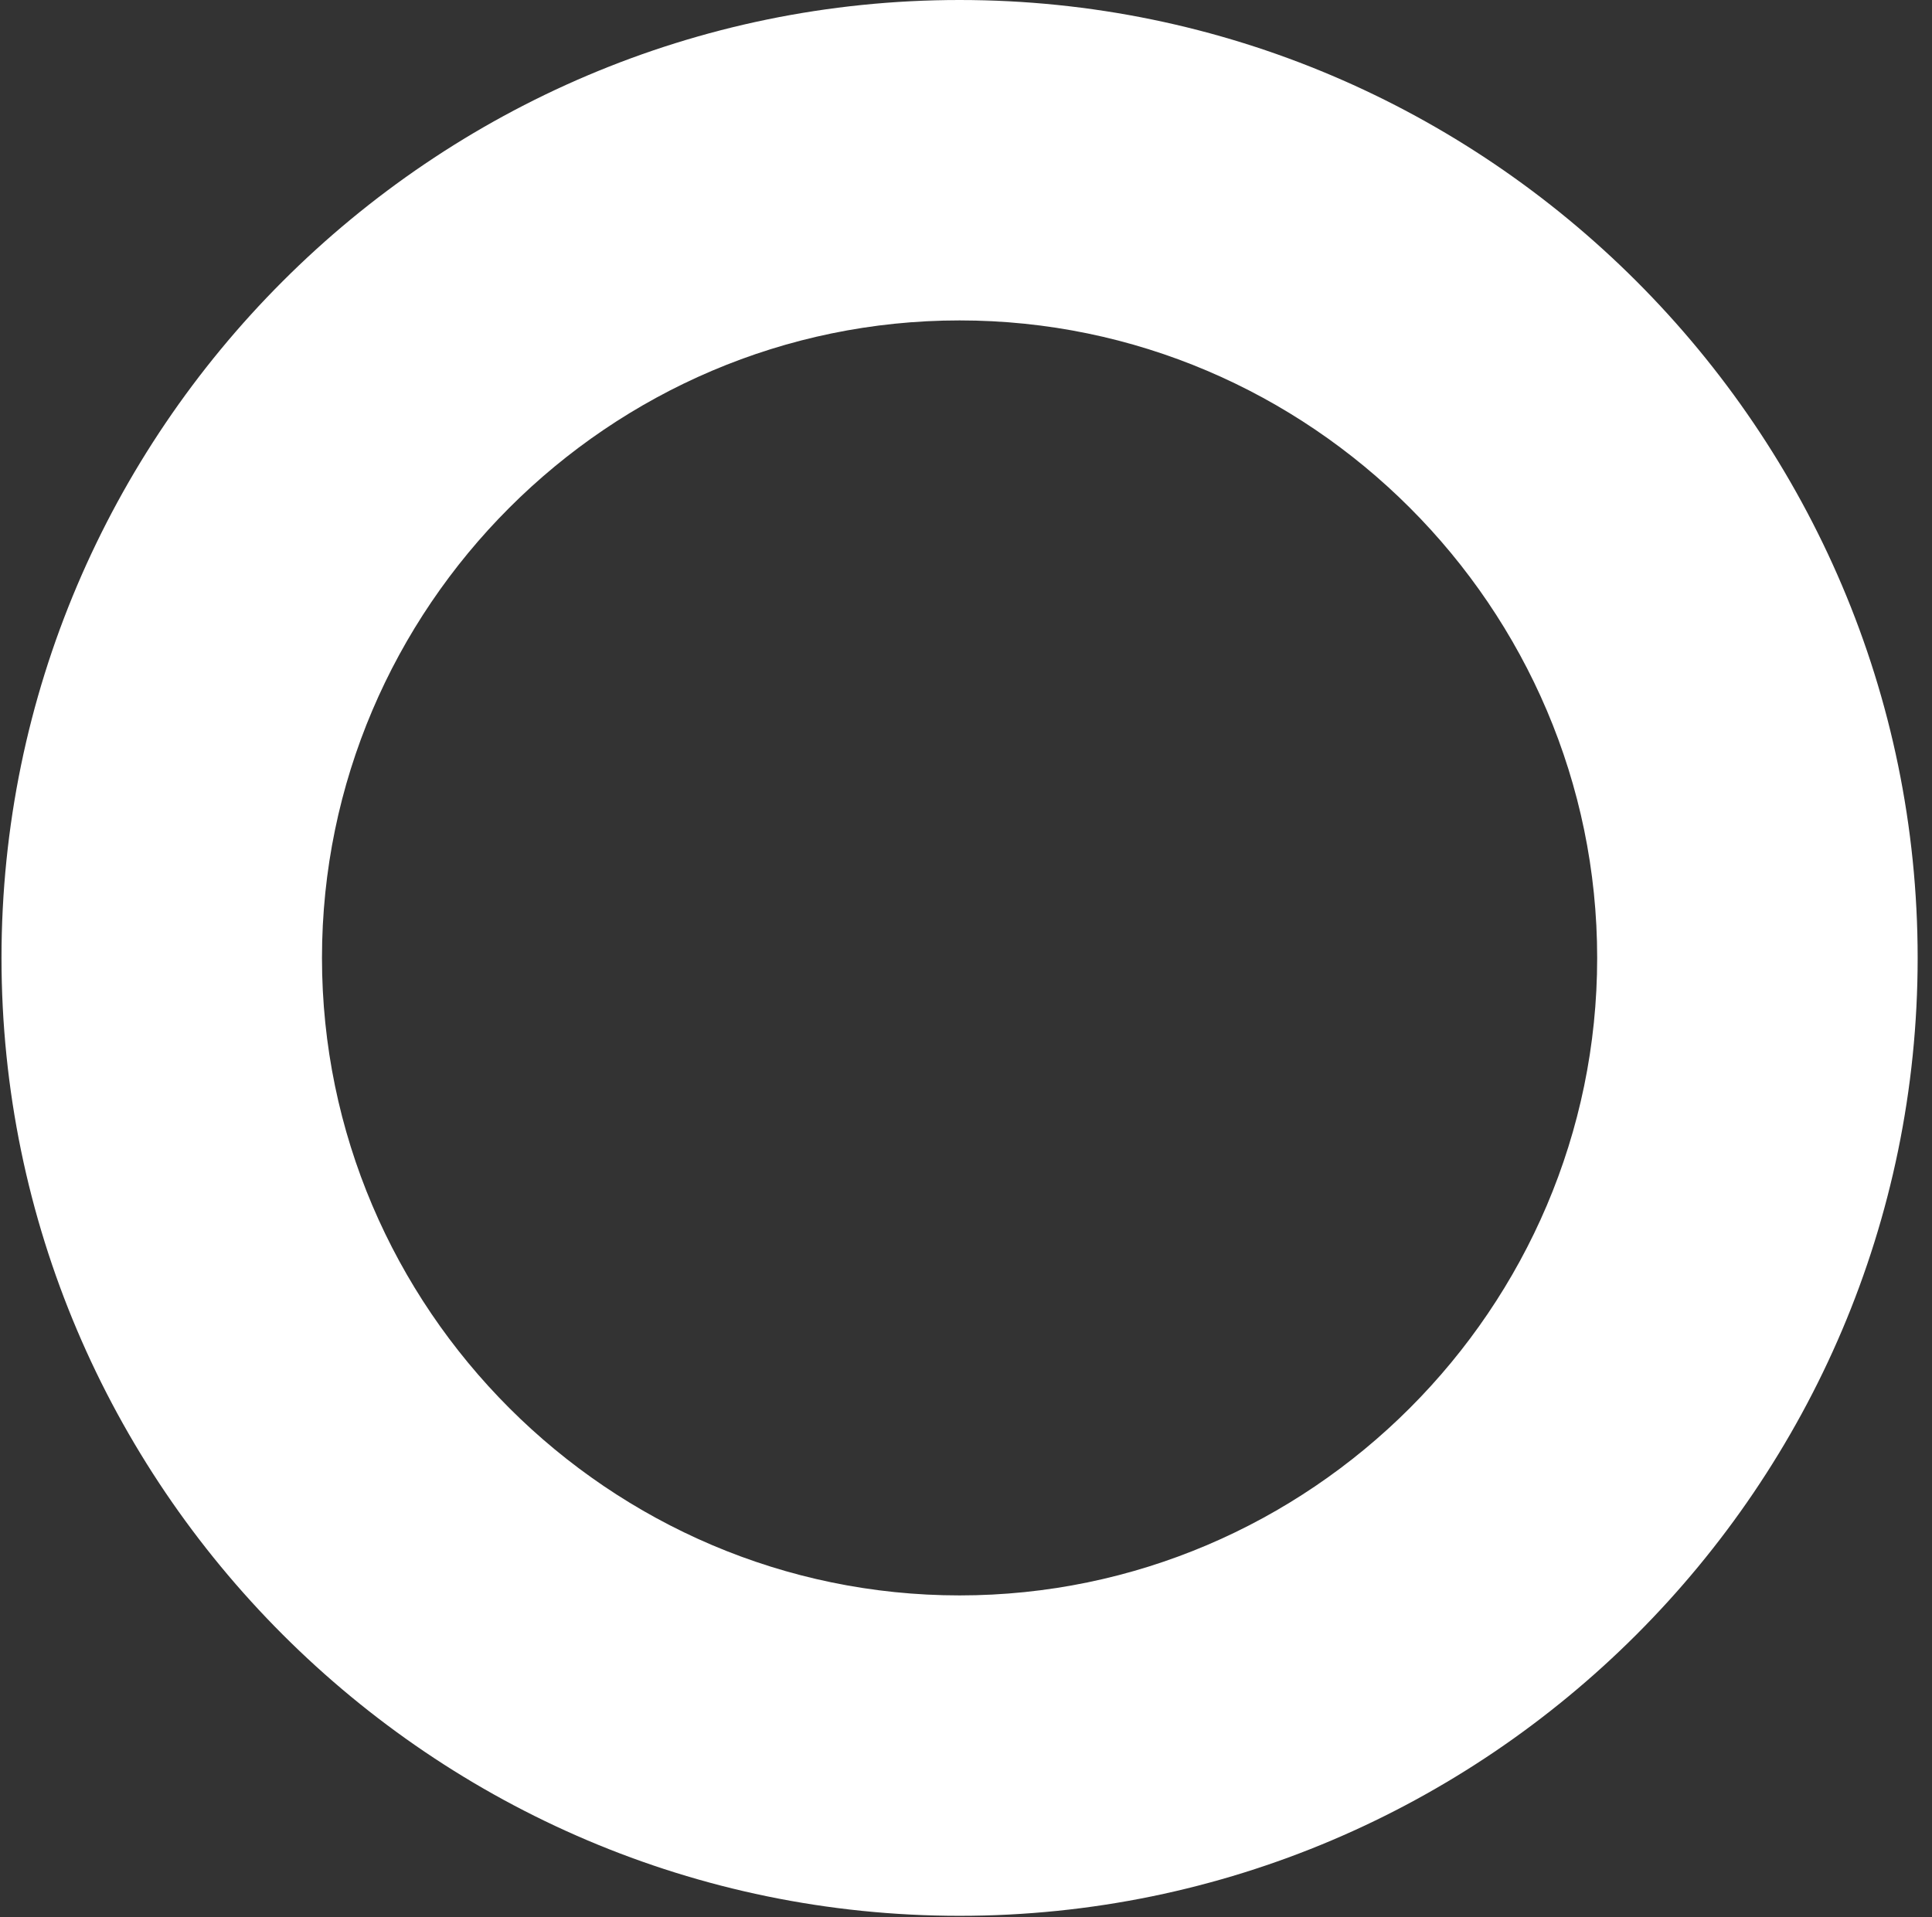
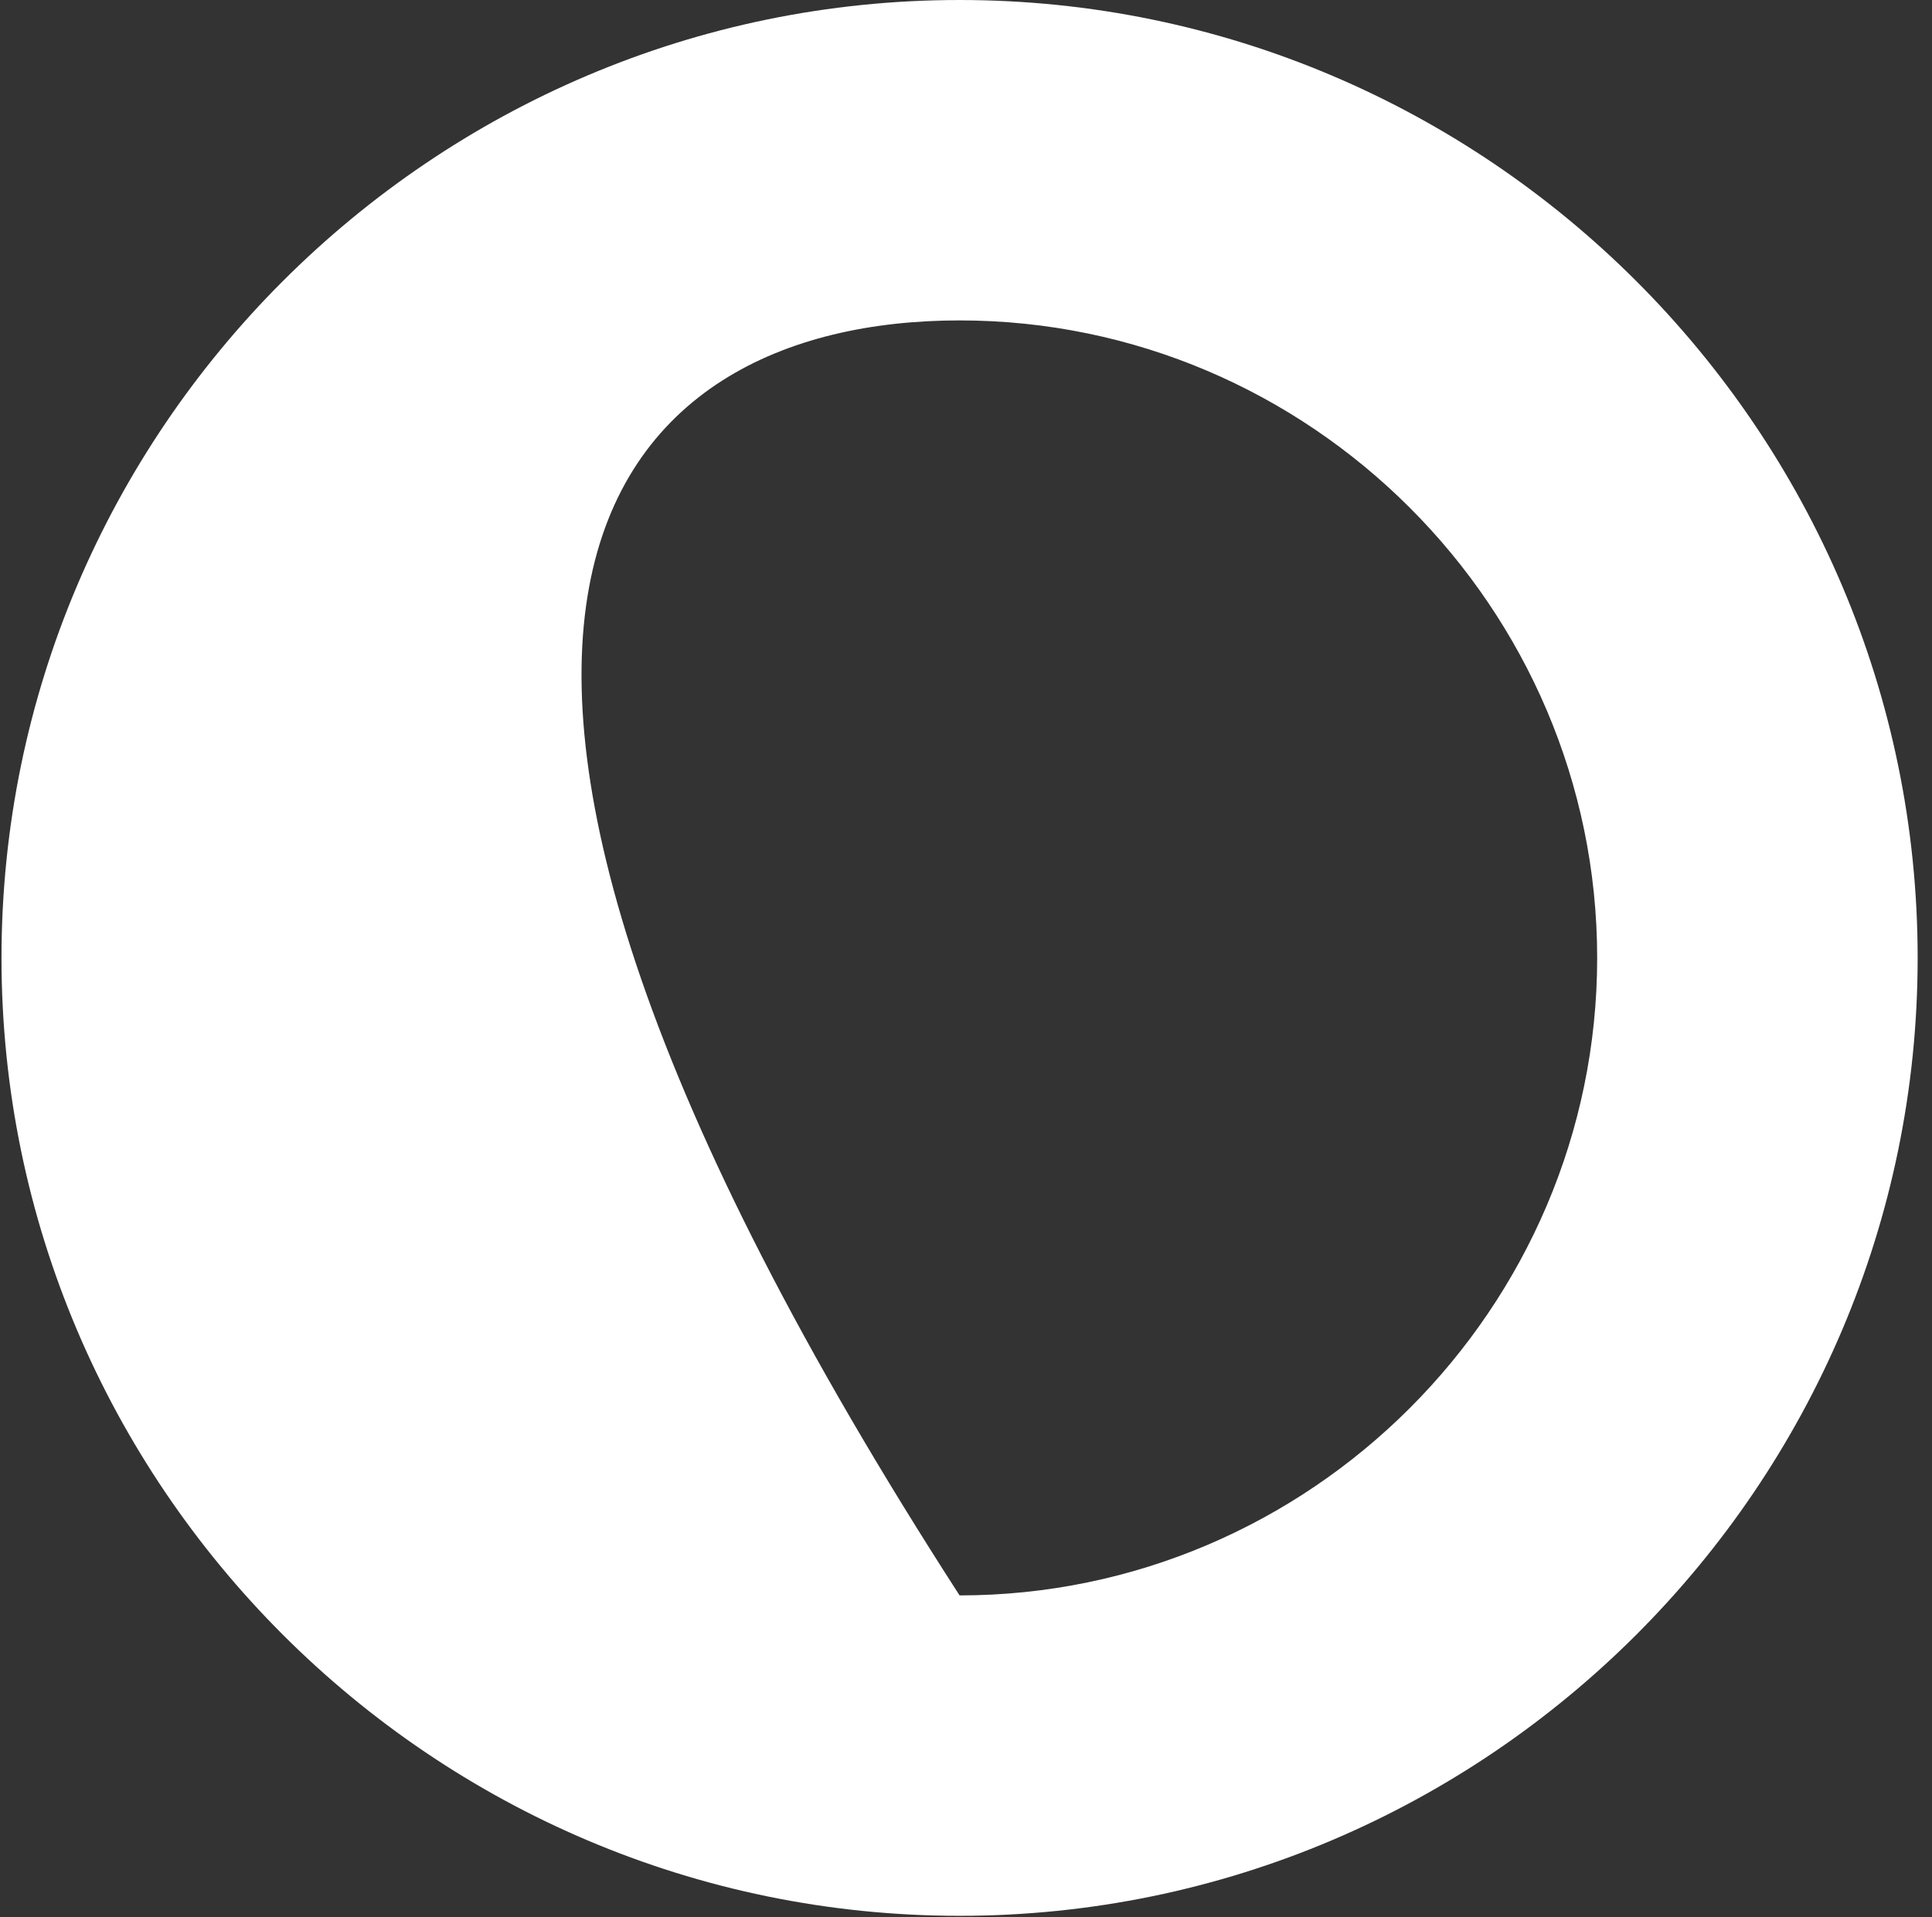
<svg xmlns="http://www.w3.org/2000/svg" width="134" height="133" viewBox="0 0 134 133" fill="none">
  <rect x="0" y="0" width="134" height="133" fill="#333333" stroke="none" />
-   <path d="M66.555 22.227C90.865 22.227 110.777 42.139 110.777 66.45C110.777 90.761 90.865 110.673 66.555 110.673C42.243 110.673 22.332 90.761 22.332 66.45C22.332 42.139 42.243 22.227 66.555 22.227ZM66.555 0C29.972 0 0.104 29.868 0.104 66.45C0.104 103.032 29.972 132.9 66.555 132.9C103.137 132.9 133.005 103.032 133.005 66.45C133.005 29.868 103.137 0 66.555 0Z" fill="white" />
+   <path d="M66.555 22.227C90.865 22.227 110.777 42.139 110.777 66.45C110.777 90.761 90.865 110.673 66.555 110.673C22.332 42.139 42.243 22.227 66.555 22.227ZM66.555 0C29.972 0 0.104 29.868 0.104 66.45C0.104 103.032 29.972 132.9 66.555 132.9C103.137 132.9 133.005 103.032 133.005 66.45C133.005 29.868 103.137 0 66.555 0Z" fill="white" />
</svg>